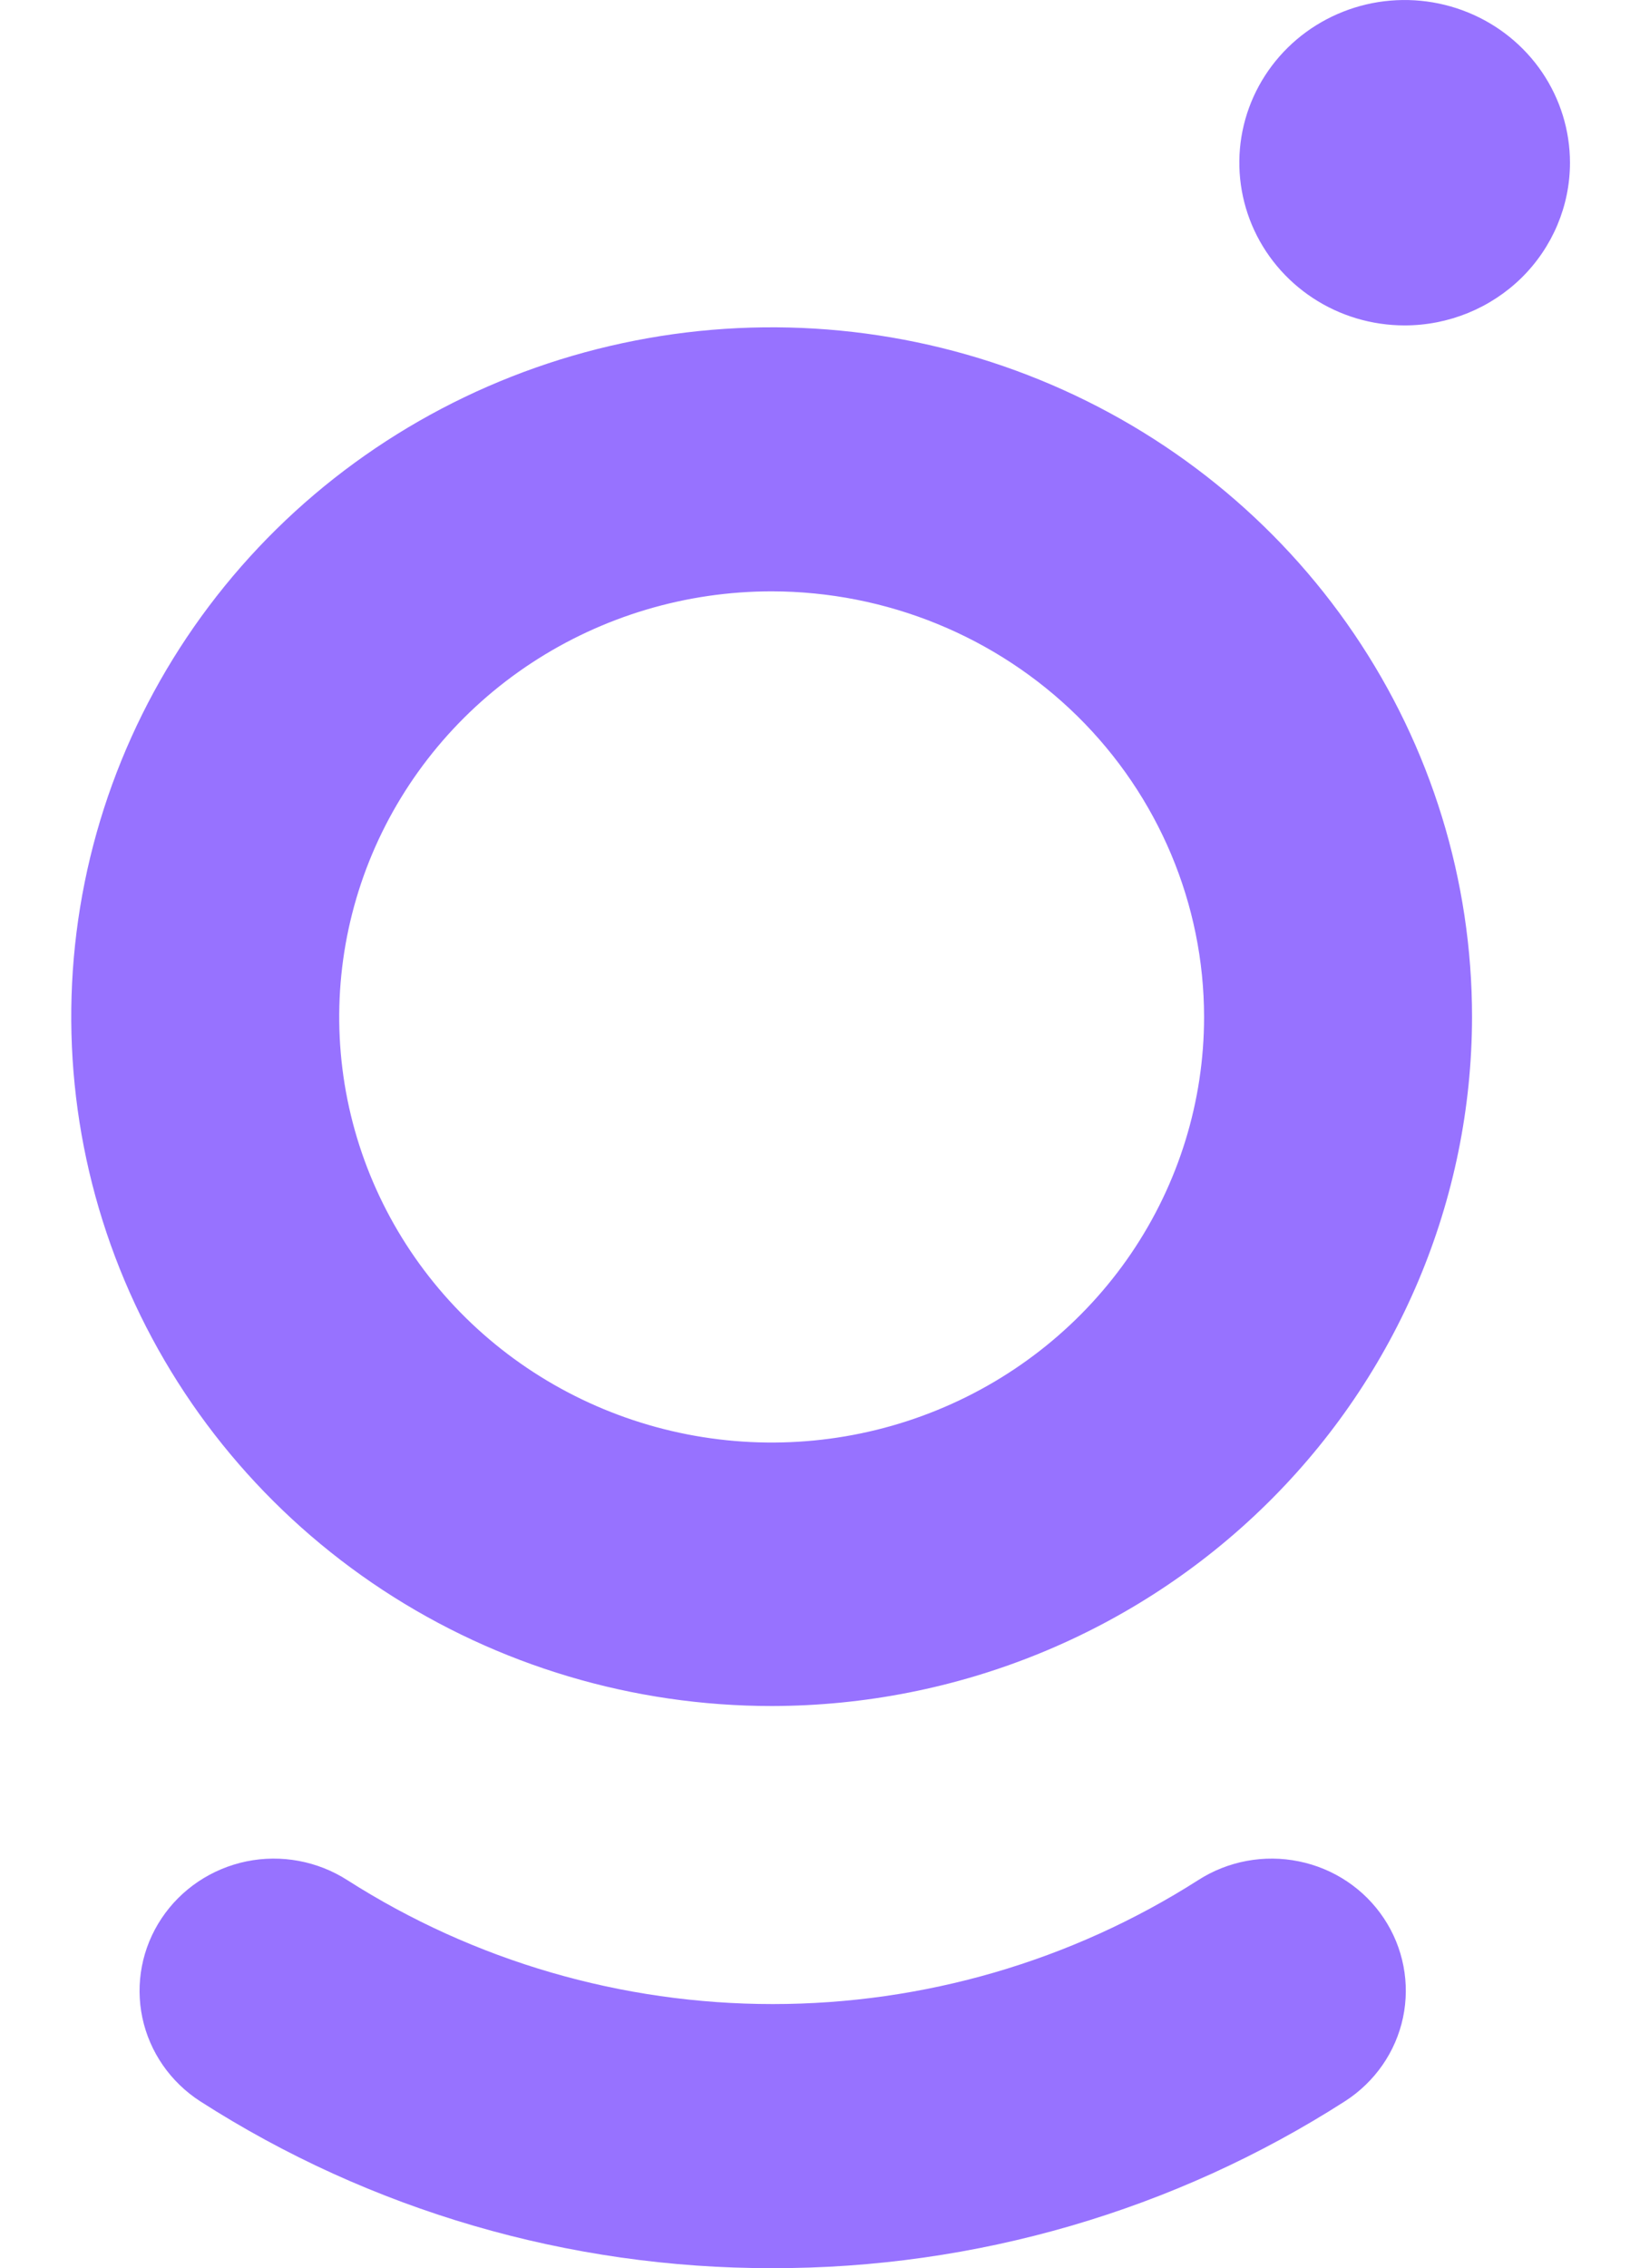
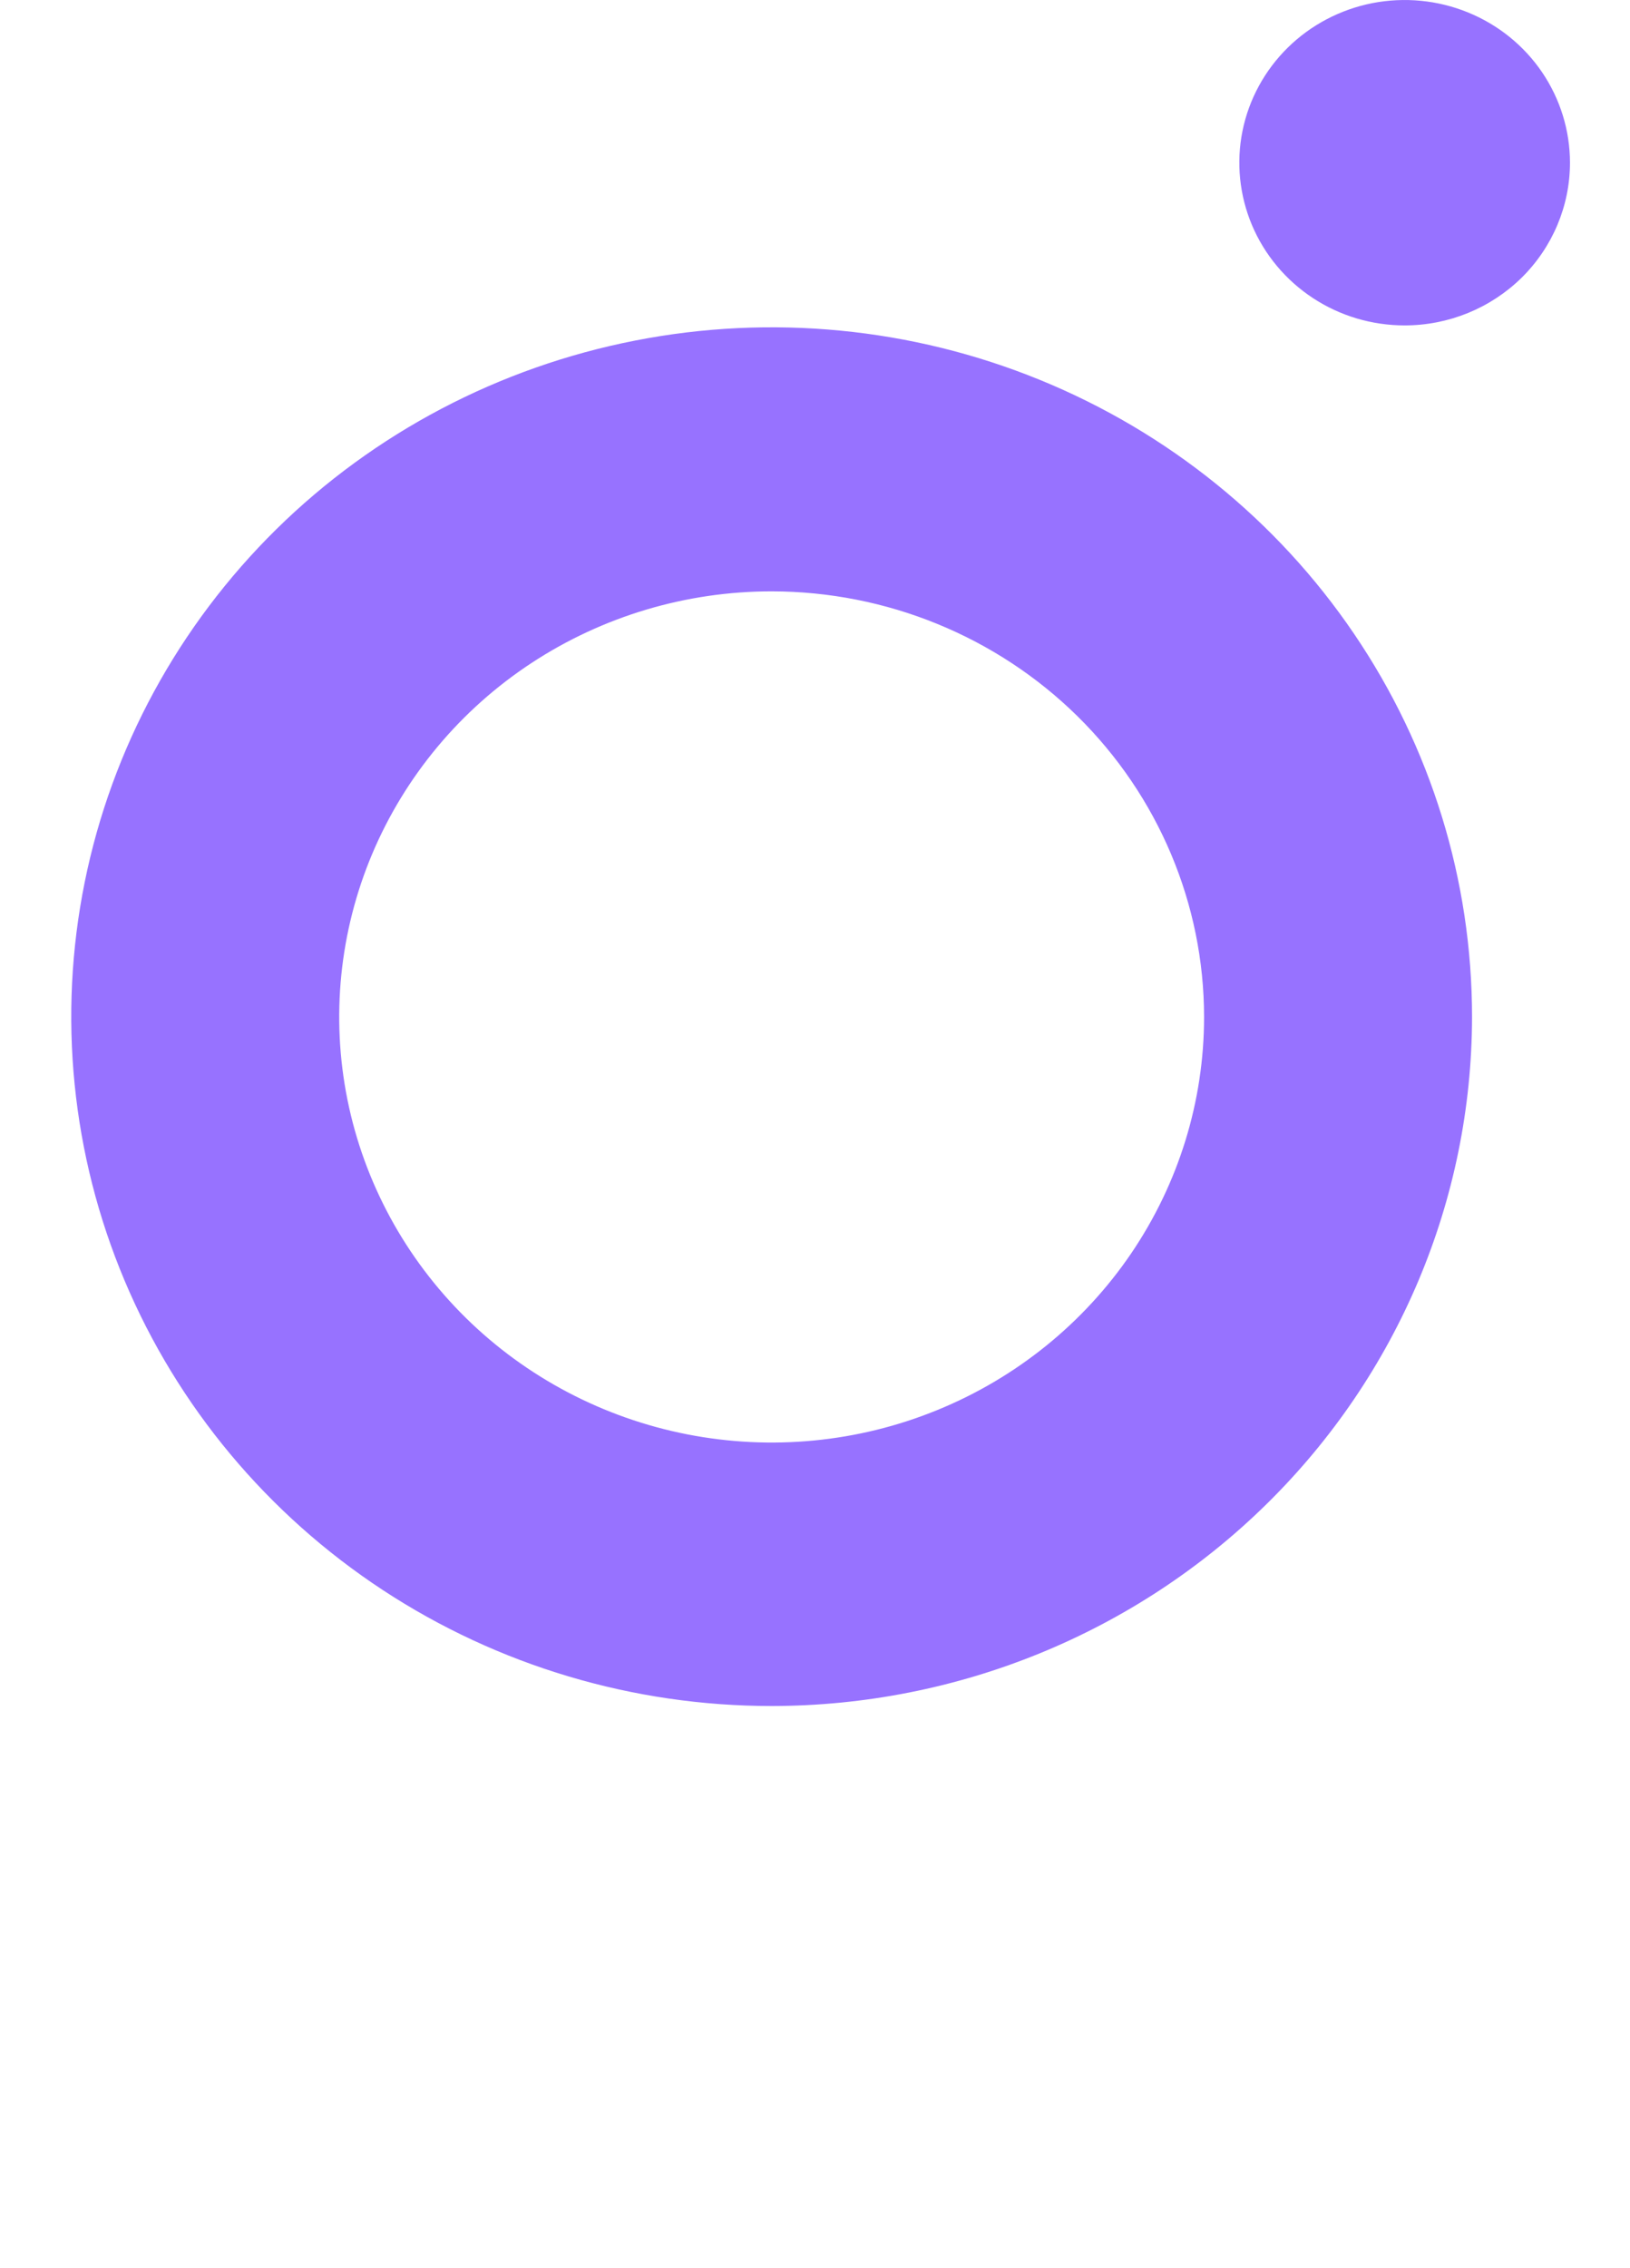
<svg xmlns="http://www.w3.org/2000/svg" version="1.1" width="23" height="32">
  <svg width="23" height="32" viewBox="0 0 23 32" fill="none">
    <path d="M10.892 24.069C8.937 24.07 7.026 23.5 5.4 22.432C3.774 21.363 2.507 19.845 1.758 18.067C1.01 16.29 0.814 14.334 1.195 12.447C1.576 10.56 2.518 8.827 3.9 7.466C5.282 6.106 7.044 5.18 8.961 4.805C10.879 4.429 12.866 4.622 14.672 5.359C16.478 6.096 18.022 7.343 19.107 8.943C20.193 10.543 20.772 12.424 20.771 14.348C20.768 16.925 19.726 19.396 17.874 21.218C16.022 23.041 13.511 24.066 10.892 24.069ZM10.892 8.343C9.685 8.342 8.505 8.694 7.501 9.353C6.497 10.012 5.715 10.95 5.252 12.047C4.79 13.144 4.668 14.351 4.903 15.517C5.138 16.681 5.719 17.752 6.572 18.592C7.425 19.432 8.513 20.004 9.696 20.236C10.88 20.468 12.107 20.35 13.222 19.895C14.337 19.441 15.29 18.671 15.961 17.684C16.632 16.696 16.99 15.535 16.99 14.348C16.989 12.756 16.346 11.23 15.203 10.104C14.06 8.979 12.509 8.345 10.892 8.343Z" fill="#9772FF" />
-     <path d="M10.891 32C8.028 32.003 5.226 31.186 2.827 29.647C2.406 29.376 2.112 28.952 2.009 28.468C1.907 27.984 2.003 27.48 2.279 27.066C2.554 26.652 2.985 26.363 3.477 26.261C3.969 26.16 4.481 26.256 4.902 26.526C6.689 27.667 8.774 28.274 10.904 28.274C13.034 28.274 15.119 27.667 16.906 26.526C17.326 26.256 17.838 26.16 18.329 26.261C18.821 26.361 19.252 26.65 19.527 27.064C19.802 27.477 19.899 27.981 19.797 28.465C19.695 28.948 19.401 29.372 18.981 29.643C16.575 31.187 13.764 32.006 10.891 32Z" fill="#9772FF" />
    <path d="M19.82 4.591C19.359 4.591 18.908 4.457 18.524 4.204C18.141 3.952 17.842 3.594 17.665 3.174C17.489 2.755 17.442 2.293 17.532 1.848C17.622 1.402 17.845 0.993 18.171 0.672C18.497 0.351 18.913 0.133 19.365 0.044C19.818 -0.044 20.287 0.001 20.713 0.175C21.139 0.348 21.504 0.643 21.76 1.02C22.016 1.398 22.153 1.842 22.153 2.296C22.153 2.904 21.907 3.488 21.47 3.919C21.032 4.349 20.439 4.591 19.82 4.591Z" fill="#9772FF" />
  </svg>
  <style>@media (prefers-color-scheme: light) { :root { filter: none; } }
@media (prefers-color-scheme: dark) { :root { filter: none; } }
</style>
</svg>